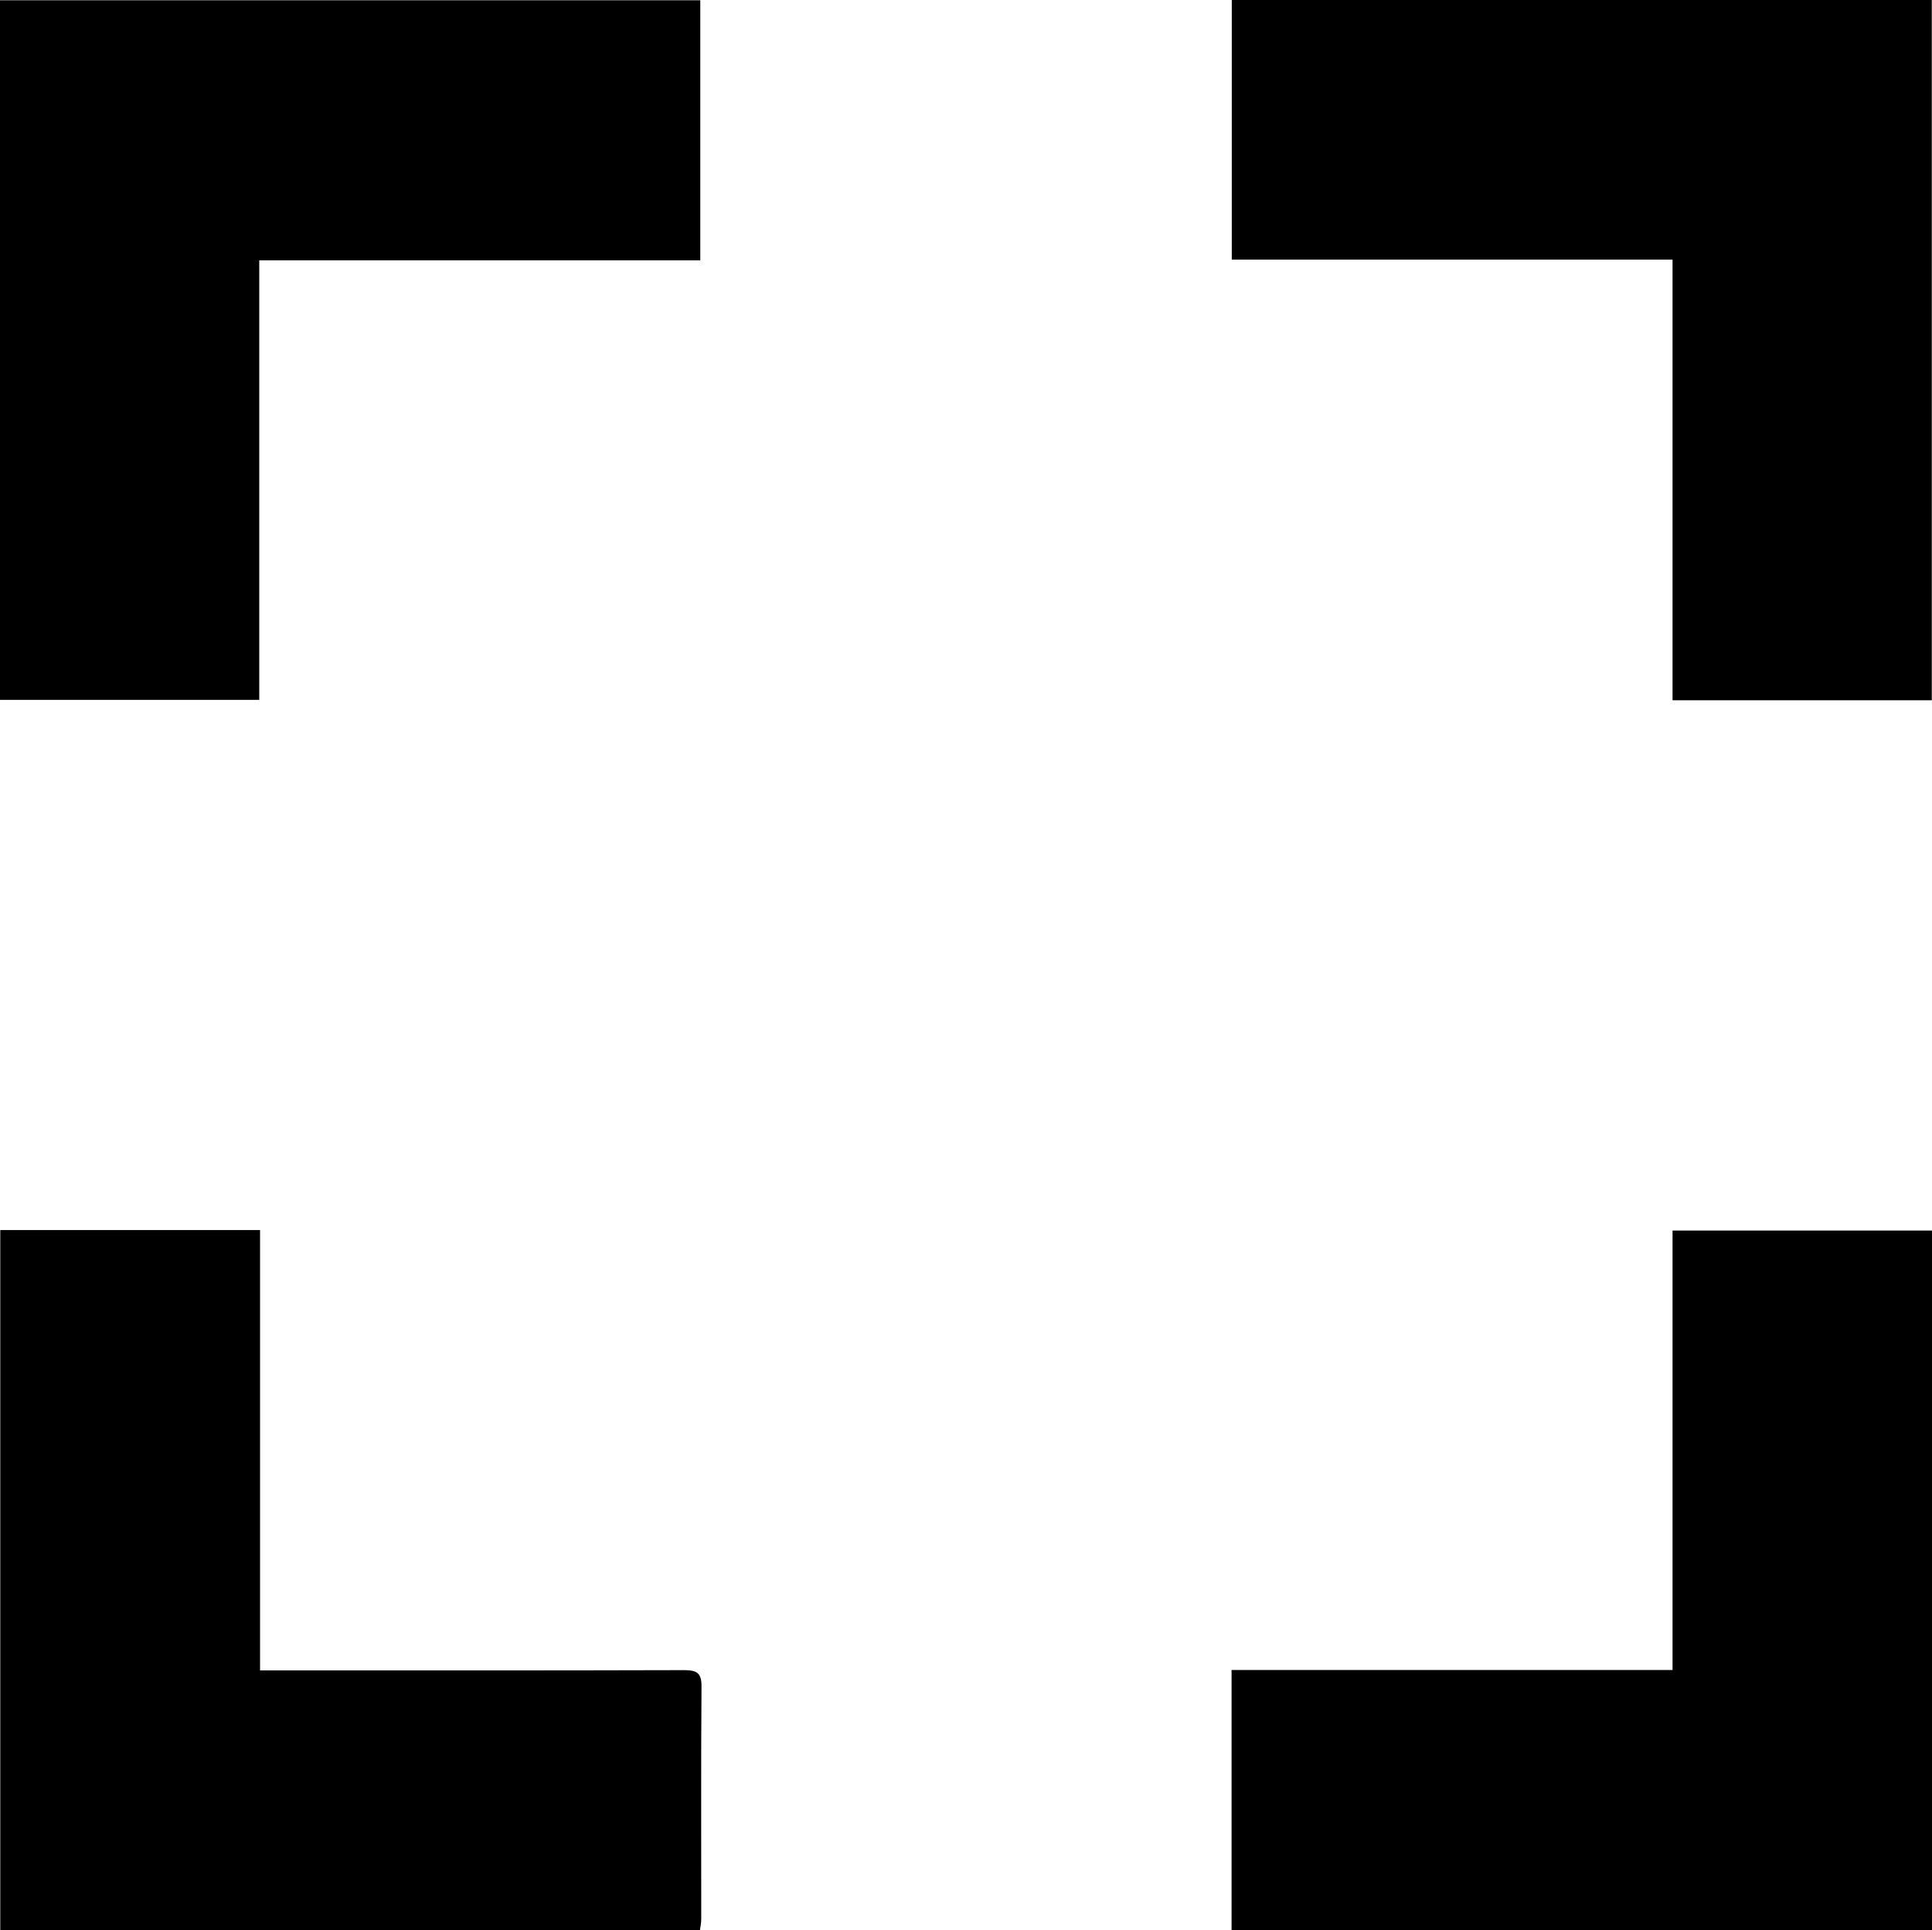
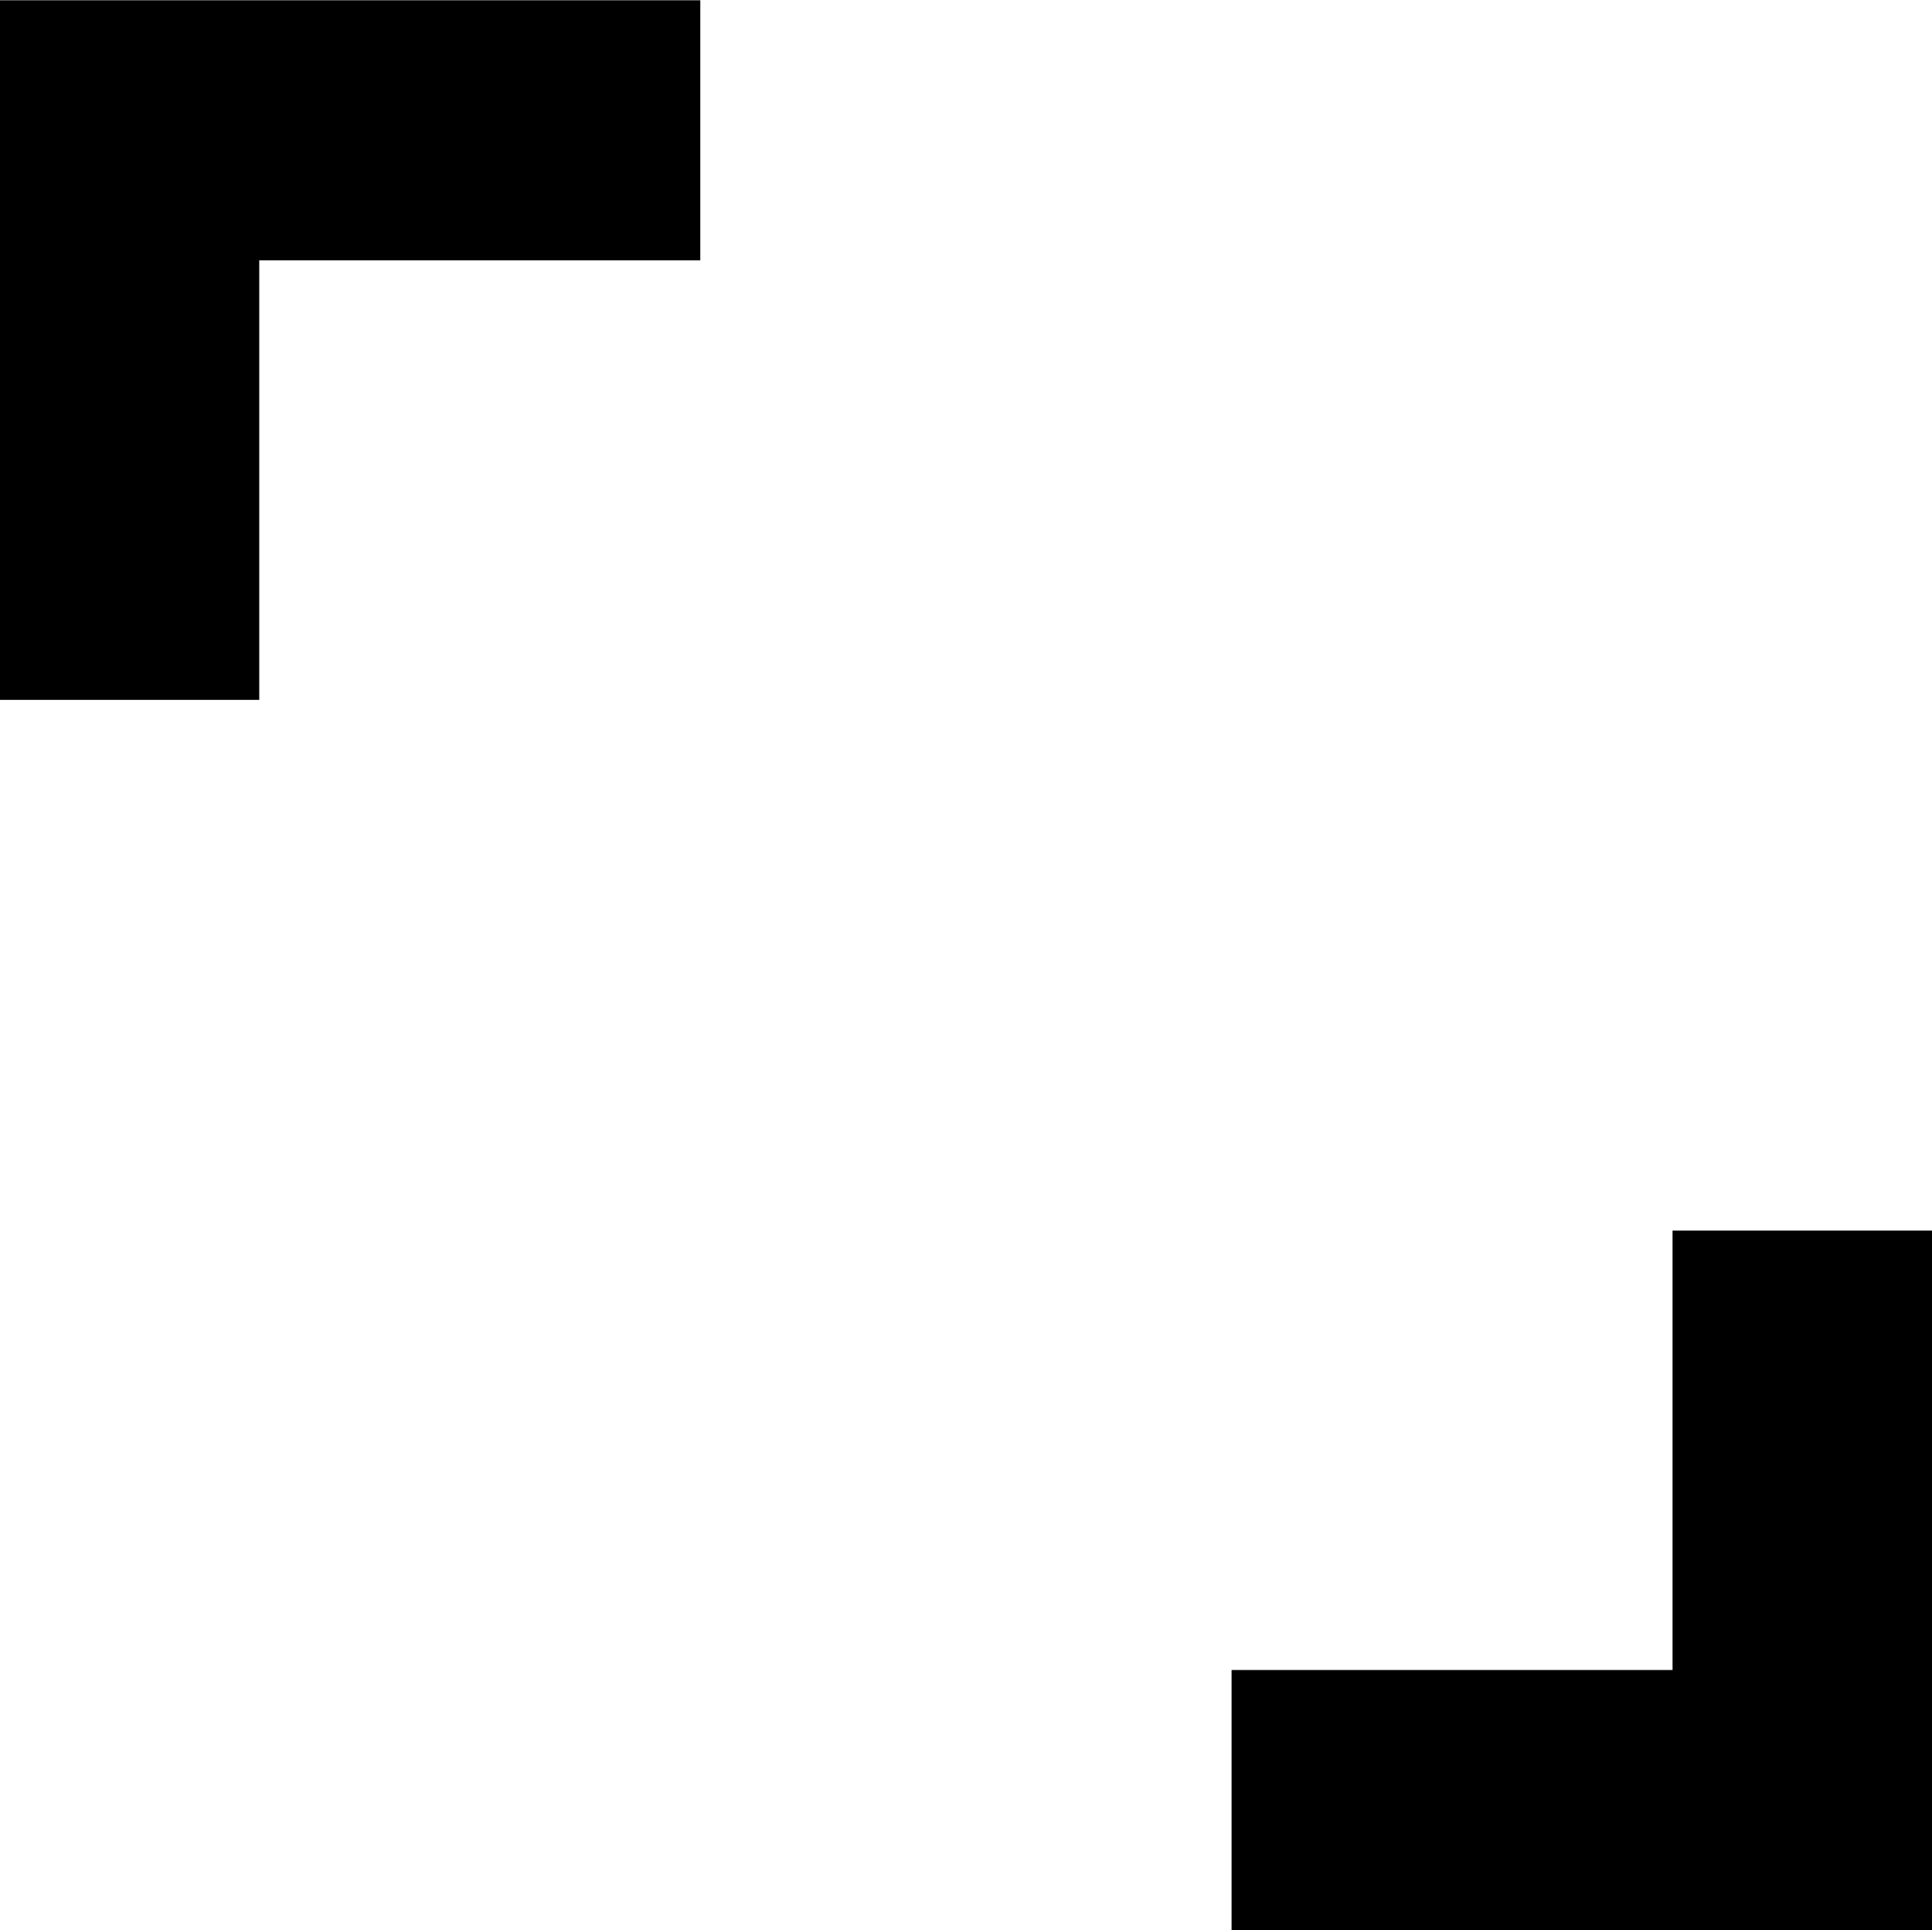
<svg xmlns="http://www.w3.org/2000/svg" version="1.1" id="Layer_1" x="0px" y="0px" width="28.736px" height="28.717px" viewBox="0 0 28.736 28.717" enable-background="new 0 0 28.736 28.717" xml:space="preserve">
-   <polygon points="24.877,10.418 28.733,10.418 28.733,0 18.321,0 18.321,3.862 24.877,3.862 " />
  <polygon points="0,10.412 3.856,10.412 3.856,3.873 10.416,3.873 10.416,0.004 0,0.004 " />
  <polygon points="18.318,28.717 28.736,28.717 28.736,18.307 24.877,18.307 24.877,24.845 18.318,24.845 " />
-   <path d="M3.868,18.3H0.004v10.415h10.407c0.006-0.049,0.019-0.104,0.019-0.157c0.001-1.155-0.005-2.31,0.004-3.464  c0.002-0.202-0.065-0.247-0.256-0.247c-2.017,0.006-4.034,0.004-6.051,0.004H3.868V18.3z" />
</svg>